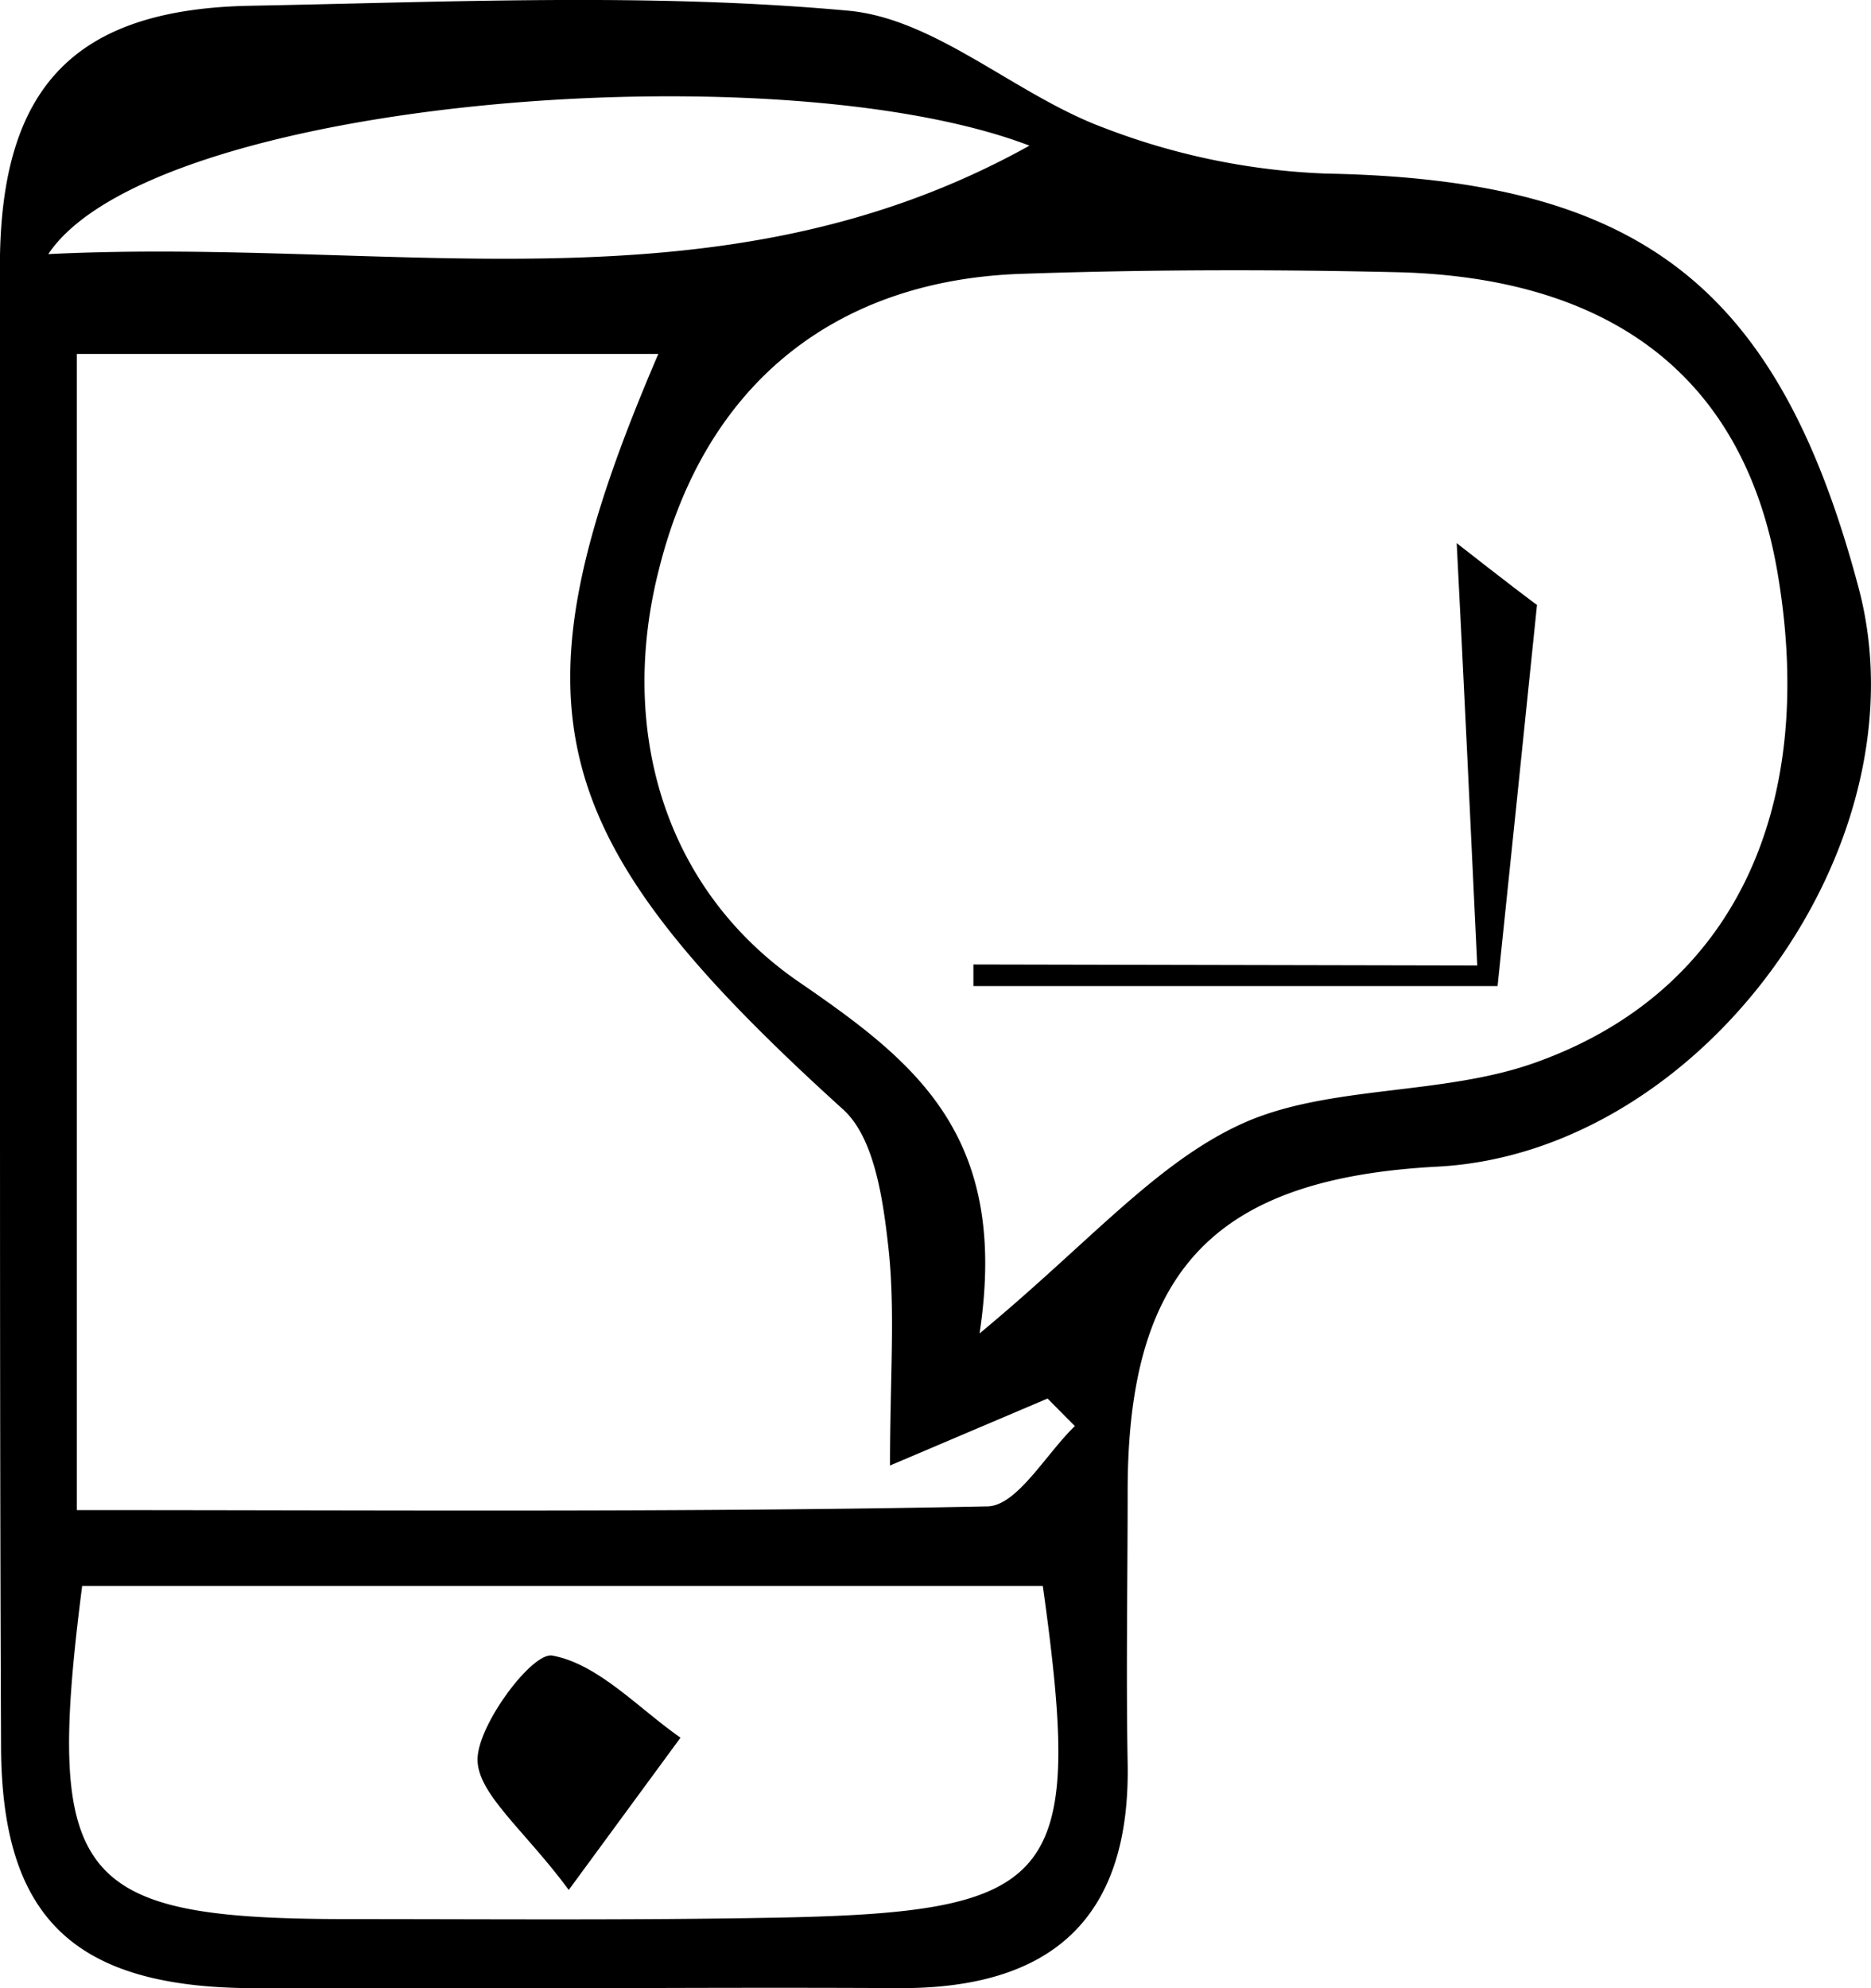
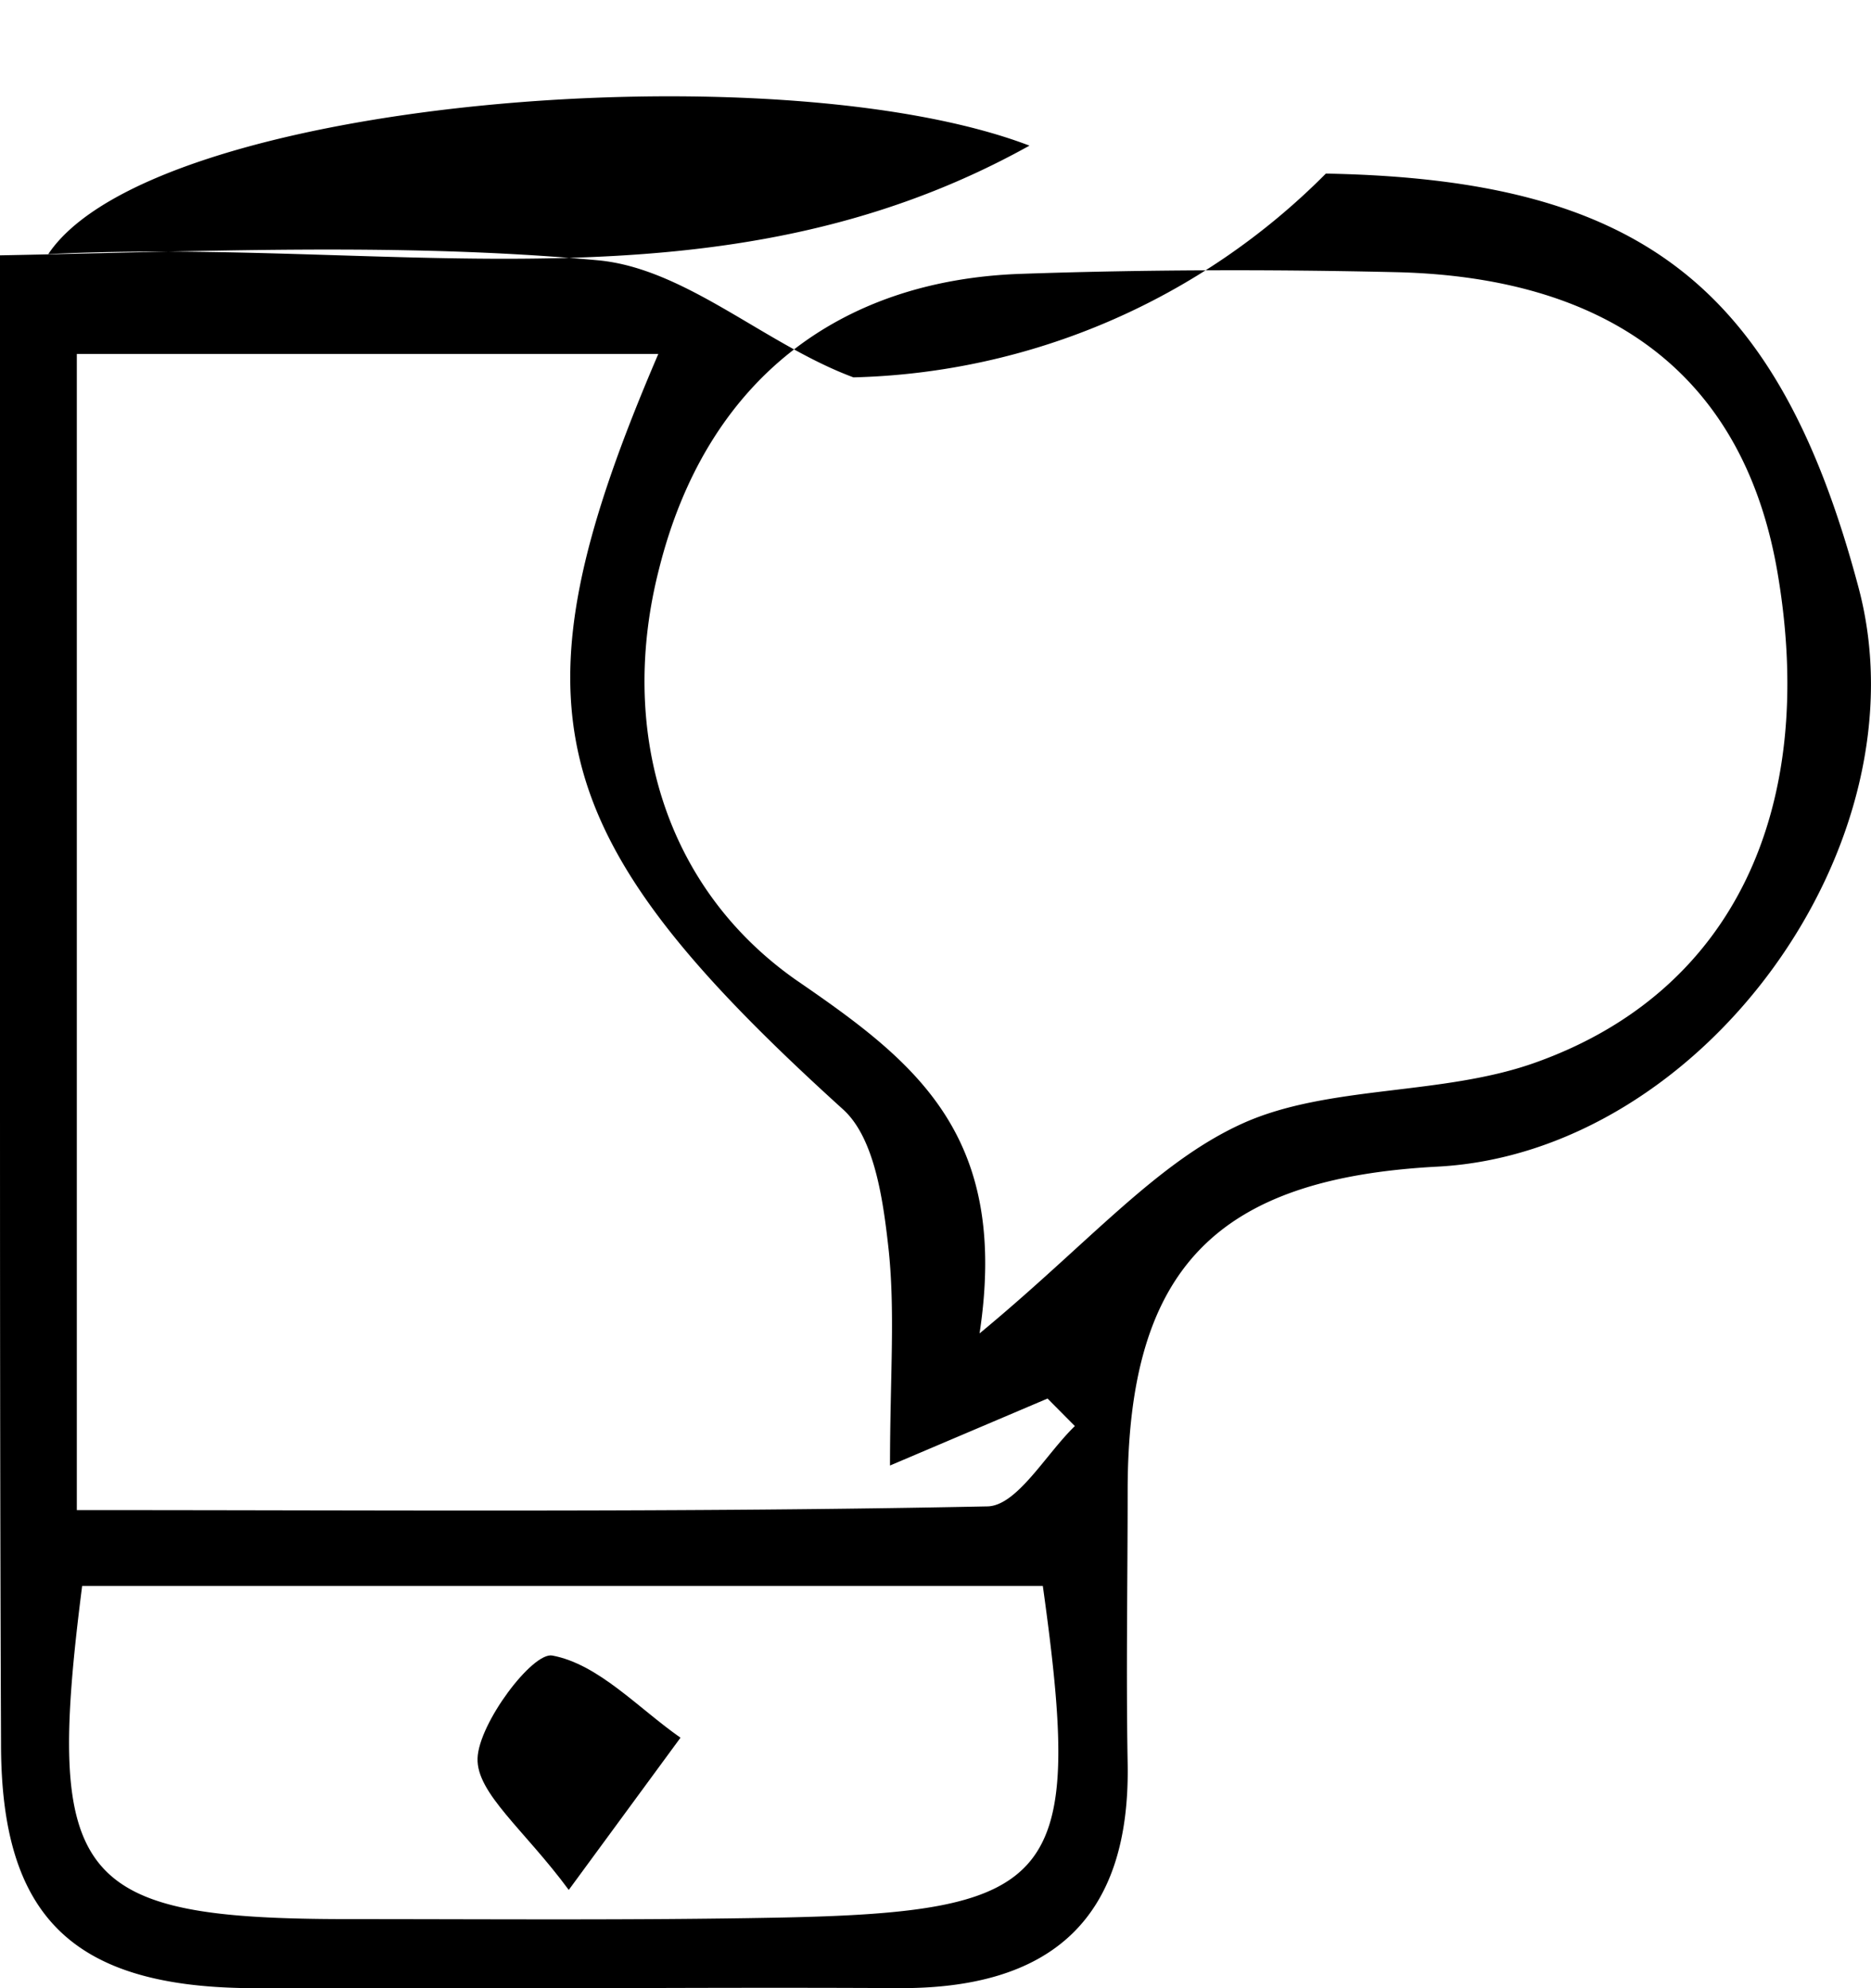
<svg xmlns="http://www.w3.org/2000/svg" id="Capa_1" data-name="Capa 1" viewBox="0 0 91.09 96.79">
-   <path d="M0,49.05c0-12.21-.09-24.42,0-36.62C.15,4.1,3.77.44,12.19.28c9.7-.18,19.47-.64,29.1.24,4.28.39,8.16,4.11,12.45,5.7A33.58,33.58,0,0,0,64.55,8.45c15.2.28,22,5.37,25.93,20.14C93.82,41.07,82.91,56.1,70,56.79c-10.83.57-15.08,5-15.1,15.73,0,4.44-.08,8.88,0,13.32.14,7.68-3.83,11-11.22,10.94-10.55-.06-21.09.08-31.63,0-8.59-.1-12-3.56-12-11.89C0,72.91,0,61,0,49.05ZM47.69,64.91c5.3-4.38,8.58-8.3,12.78-10.21s9.79-1.34,14.35-3C84.38,48.26,88.47,39.42,86.56,28,85,18.59,78.72,13.51,68,13.25c-6.08-.14-12.18-.13-18.27.08-8.92.3-15.35,5.22-17.64,14.35-2,7.78.21,15.47,6.63,20C44.47,51.63,49.17,55.16,47.69,64.91Zm-4.36,6.43c0-4.36.27-7.58-.09-10.72-.26-2.29-.68-5.24-2.19-6.61-14.76-13.37-16.38-19.59-9-36.78H3.74V73.51c15.08,0,29.7.12,44.31-.18,1.45,0,2.86-2.54,4.28-3.91L51,68.08ZM4,77.2c-1.84,14.37-.32,16.22,13,16.22,6.92,0,13.85.06,20.77-.07,13.78-.26,15-1.8,13-16.15ZM2.35,12.37C19.21,11.54,35,15.5,50.12,7.09,37.85,2.4,7.41,4.8,2.35,12.37Z" />
-   <path d="M71.92,47c-.35-7.42-.64-13.55-1-20.56,2.17,1.7,4,3.1,3.91,3-.75,7.29-1.32,12.82-1.92,18.56H47.39l0-1.05Z" />
+   <path d="M0,49.05c0-12.21-.09-24.42,0-36.62c9.7-.18,19.47-.64,29.1.24,4.28.39,8.16,4.11,12.45,5.7A33.58,33.58,0,0,0,64.55,8.45c15.2.28,22,5.37,25.93,20.14C93.82,41.07,82.91,56.1,70,56.79c-10.83.57-15.08,5-15.1,15.73,0,4.44-.08,8.88,0,13.32.14,7.68-3.83,11-11.22,10.94-10.55-.06-21.09.08-31.63,0-8.59-.1-12-3.56-12-11.89C0,72.91,0,61,0,49.05ZM47.69,64.91c5.3-4.38,8.58-8.3,12.78-10.21s9.79-1.34,14.35-3C84.38,48.26,88.47,39.42,86.56,28,85,18.59,78.72,13.51,68,13.25c-6.08-.14-12.18-.13-18.27.08-8.92.3-15.35,5.22-17.64,14.35-2,7.78.21,15.47,6.63,20C44.47,51.63,49.17,55.16,47.69,64.91Zm-4.36,6.43c0-4.36.27-7.58-.09-10.72-.26-2.29-.68-5.24-2.19-6.61-14.76-13.37-16.38-19.59-9-36.78H3.74V73.51c15.08,0,29.7.12,44.31-.18,1.45,0,2.86-2.54,4.28-3.91L51,68.08ZM4,77.2c-1.84,14.37-.32,16.22,13,16.22,6.92,0,13.85.06,20.77-.07,13.78-.26,15-1.8,13-16.15ZM2.35,12.37C19.21,11.54,35,15.5,50.12,7.09,37.85,2.4,7.41,4.8,2.35,12.37Z" />
  <path d="M27.69,92c-2.16-2.93-4.5-4.71-4.44-6.41s2.67-5.18,3.64-5c2.25.42,4.18,2.56,6.24,4Z" />
</svg>